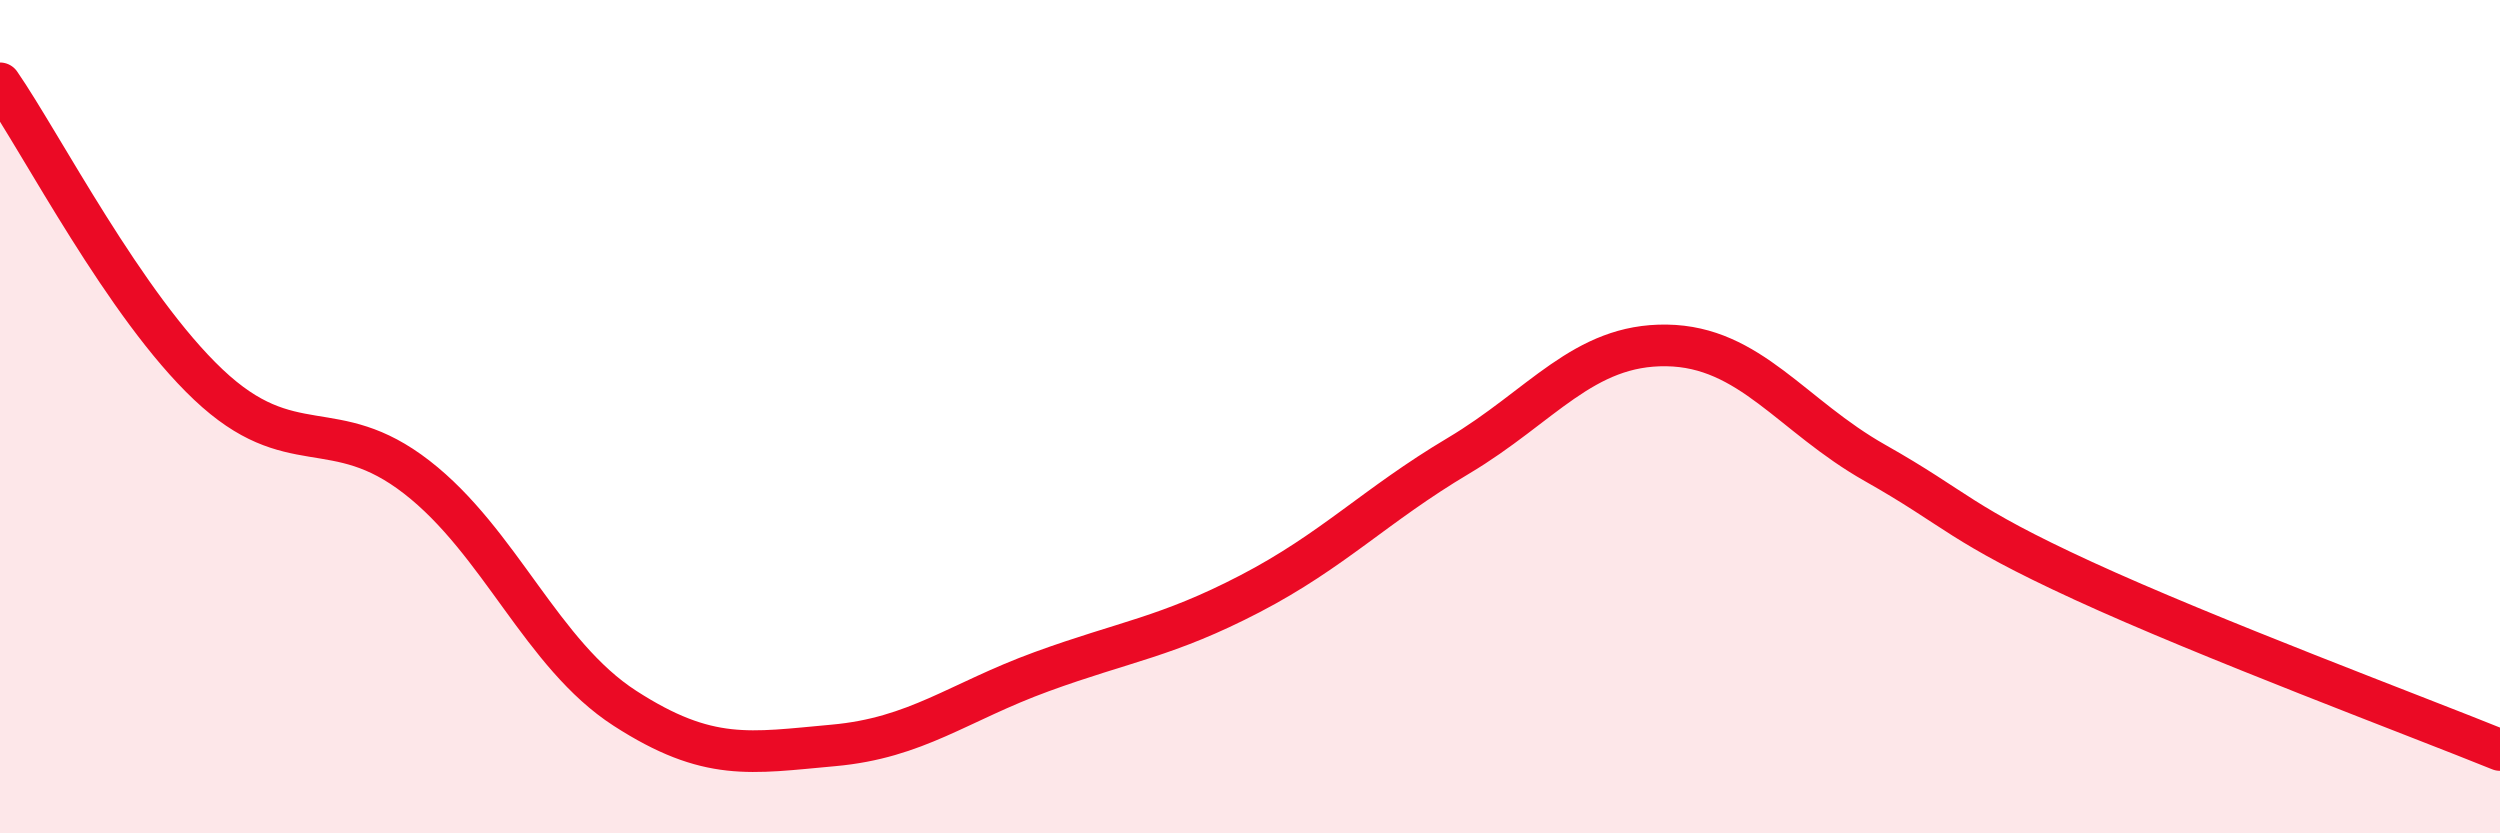
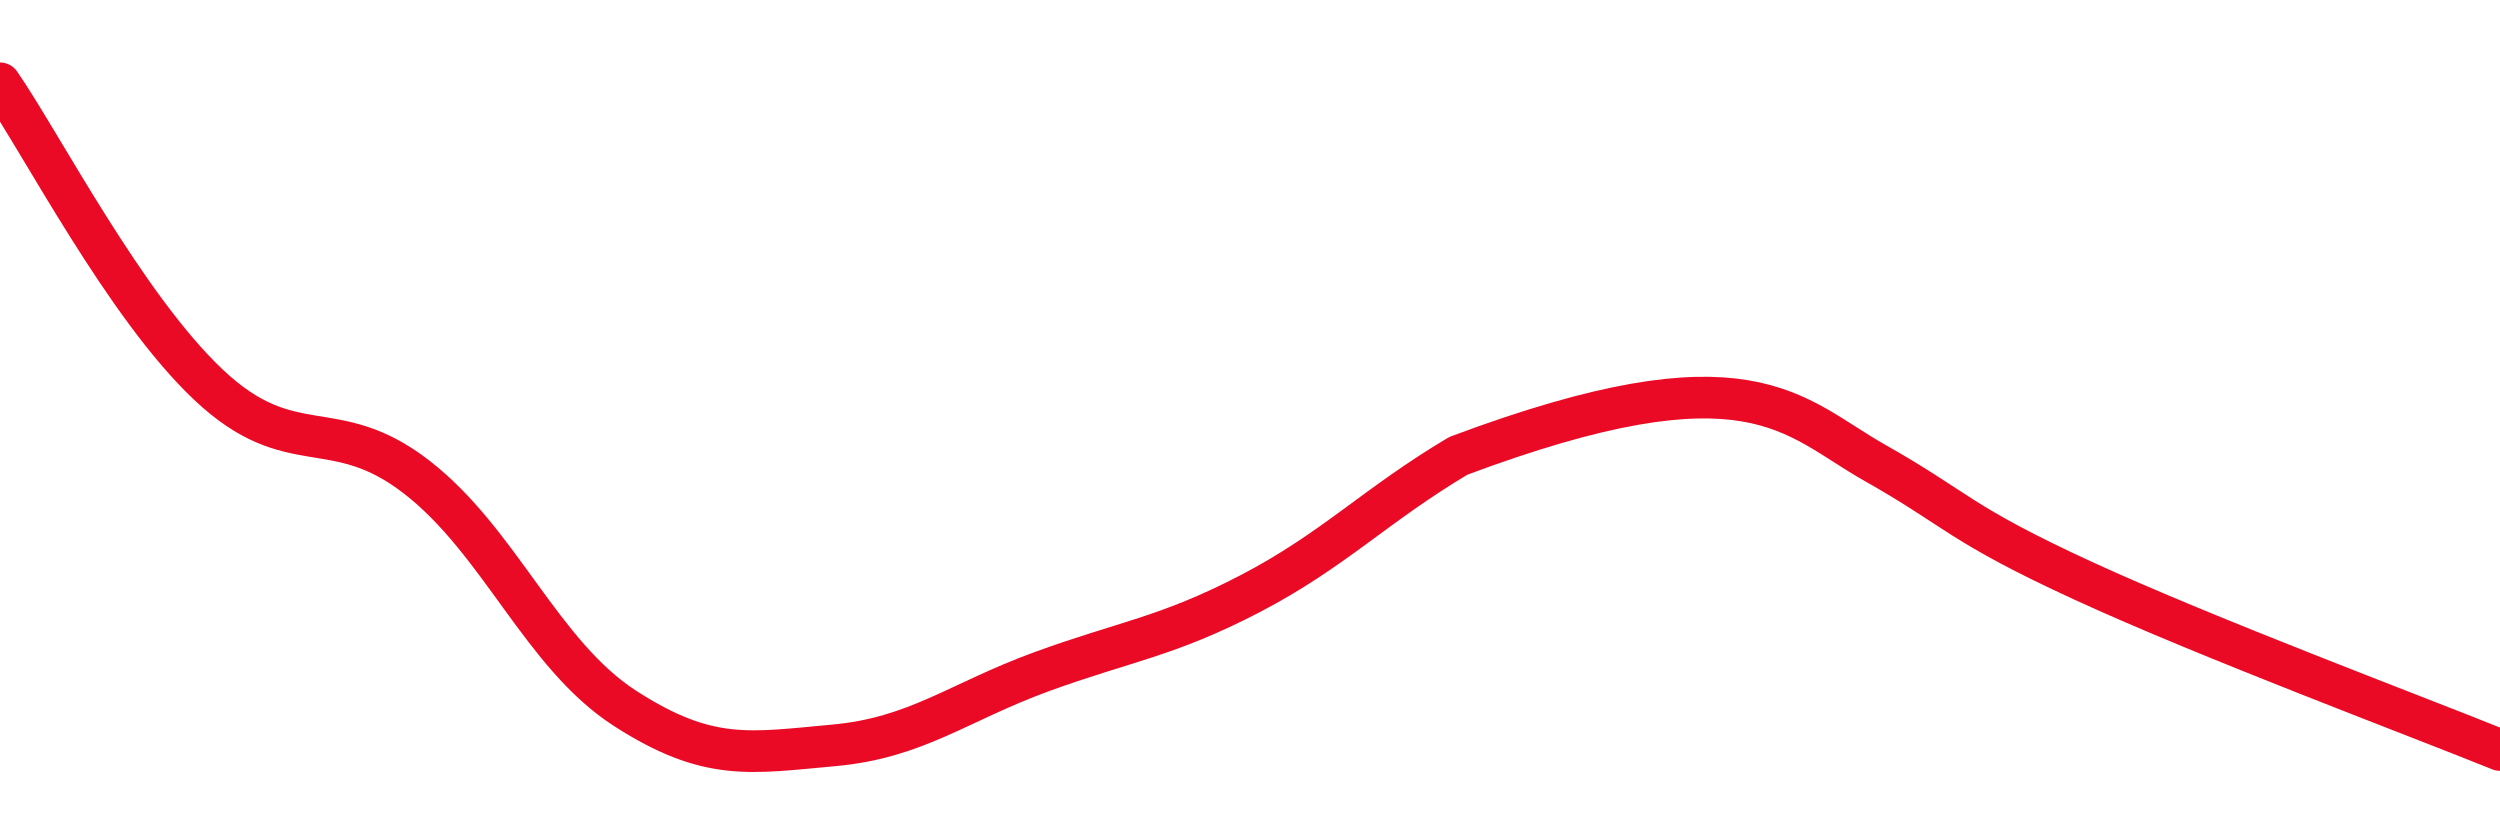
<svg xmlns="http://www.w3.org/2000/svg" width="60" height="20" viewBox="0 0 60 20">
-   <path d="M 0,2 C 1,3.45 3,7.34 5,9.23 C 7,11.12 8,9.9 10,11.45 C 12,13 13,15.71 15,17 C 17,18.29 18,18.07 20,17.89 C 22,17.71 23,16.85 25,16.12 C 27,15.39 28,15.29 30,14.25 C 32,13.21 33,12.13 35,10.94 C 37,9.75 38,8.26 40,8.29 C 42,8.32 43,9.98 45,11.11 C 47,12.24 47,12.56 50,13.94 C 53,15.32 58,17.19 60,18L60 20L0 20Z" fill="#EB0A25" opacity="0.1" stroke-linecap="round" stroke-linejoin="round" />
-   <path d="M 0,2 C 1,3.45 3,7.34 5,9.23 C 7,11.12 8,9.9 10,11.45 C 12,13 13,15.71 15,17 C 17,18.29 18,18.07 20,17.89 C 22,17.71 23,16.85 25,16.12 C 27,15.39 28,15.29 30,14.25 C 32,13.21 33,12.13 35,10.94 C 37,9.75 38,8.26 40,8.29 C 42,8.32 43,9.98 45,11.11 C 47,12.24 47,12.56 50,13.94 C 53,15.32 58,17.19 60,18" stroke="#EB0A25" stroke-width="1" fill="none" stroke-linecap="round" stroke-linejoin="round" />
+   <path d="M 0,2 C 1,3.45 3,7.34 5,9.23 C 7,11.12 8,9.9 10,11.45 C 12,13 13,15.71 15,17 C 17,18.29 18,18.07 20,17.89 C 22,17.71 23,16.85 25,16.12 C 27,15.39 28,15.29 30,14.25 C 32,13.21 33,12.13 35,10.94 C 42,8.32 43,9.98 45,11.11 C 47,12.24 47,12.56 50,13.94 C 53,15.32 58,17.19 60,18" stroke="#EB0A25" stroke-width="1" fill="none" stroke-linecap="round" stroke-linejoin="round" />
</svg>